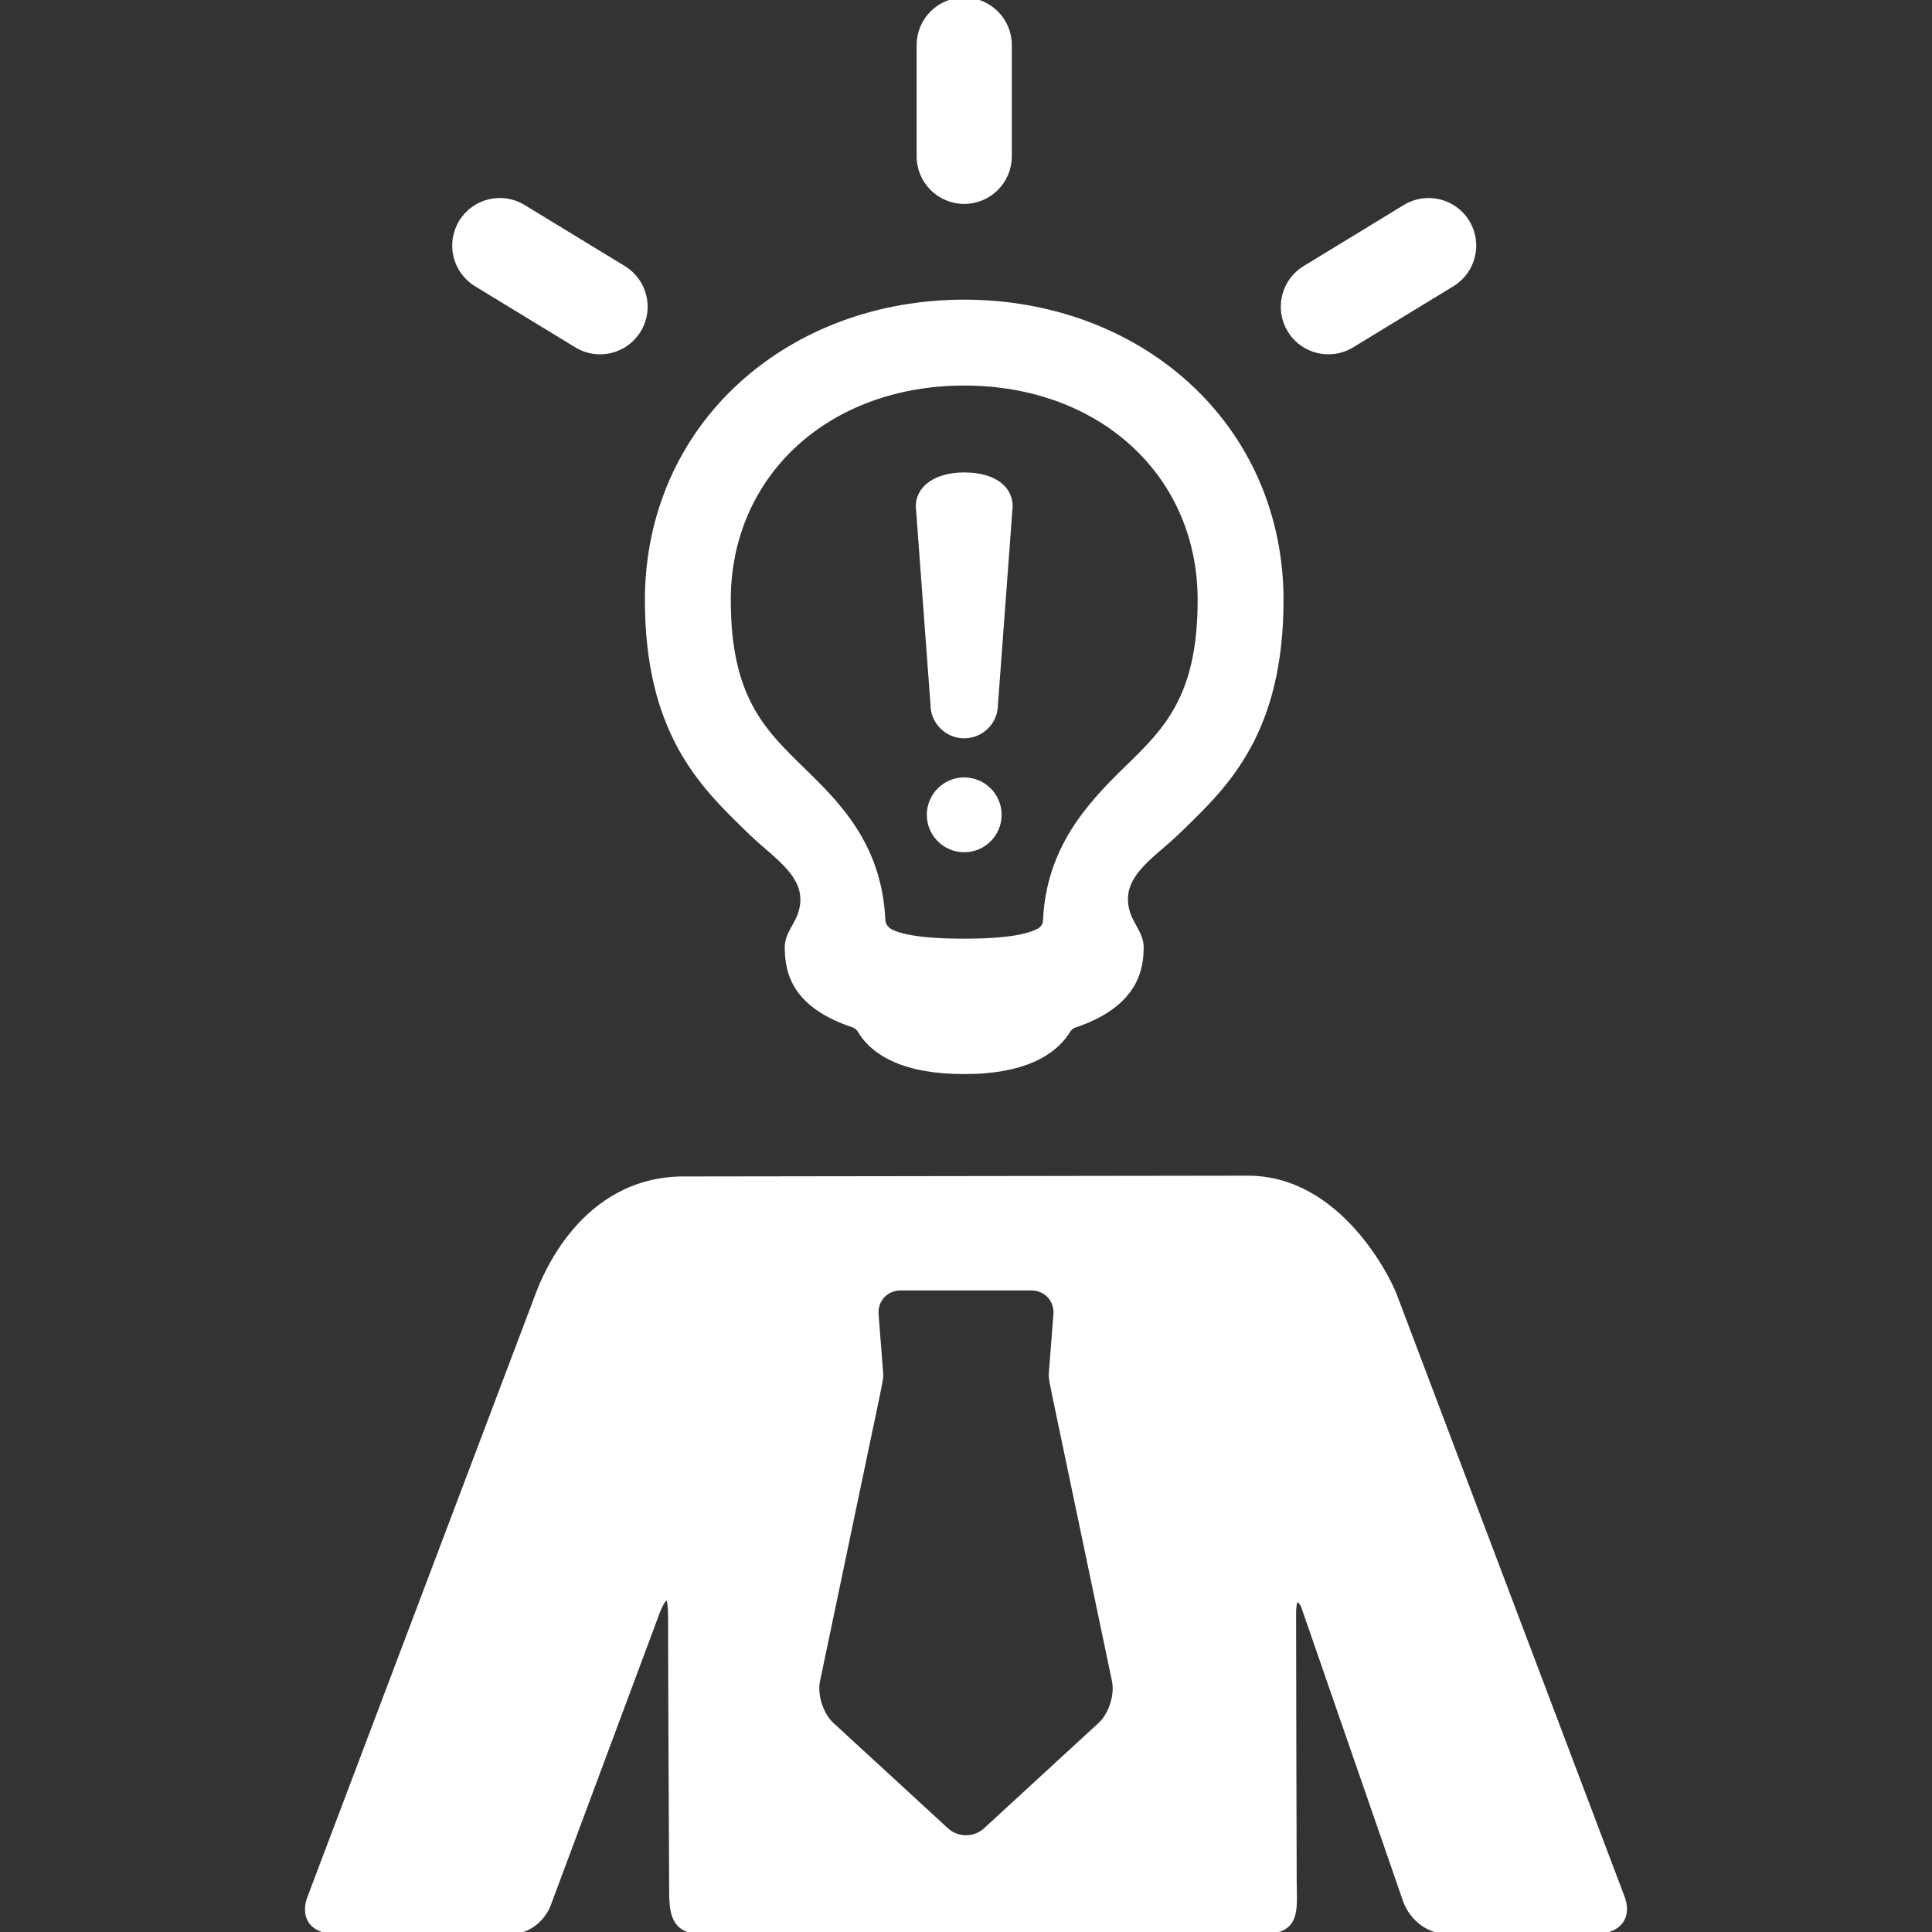
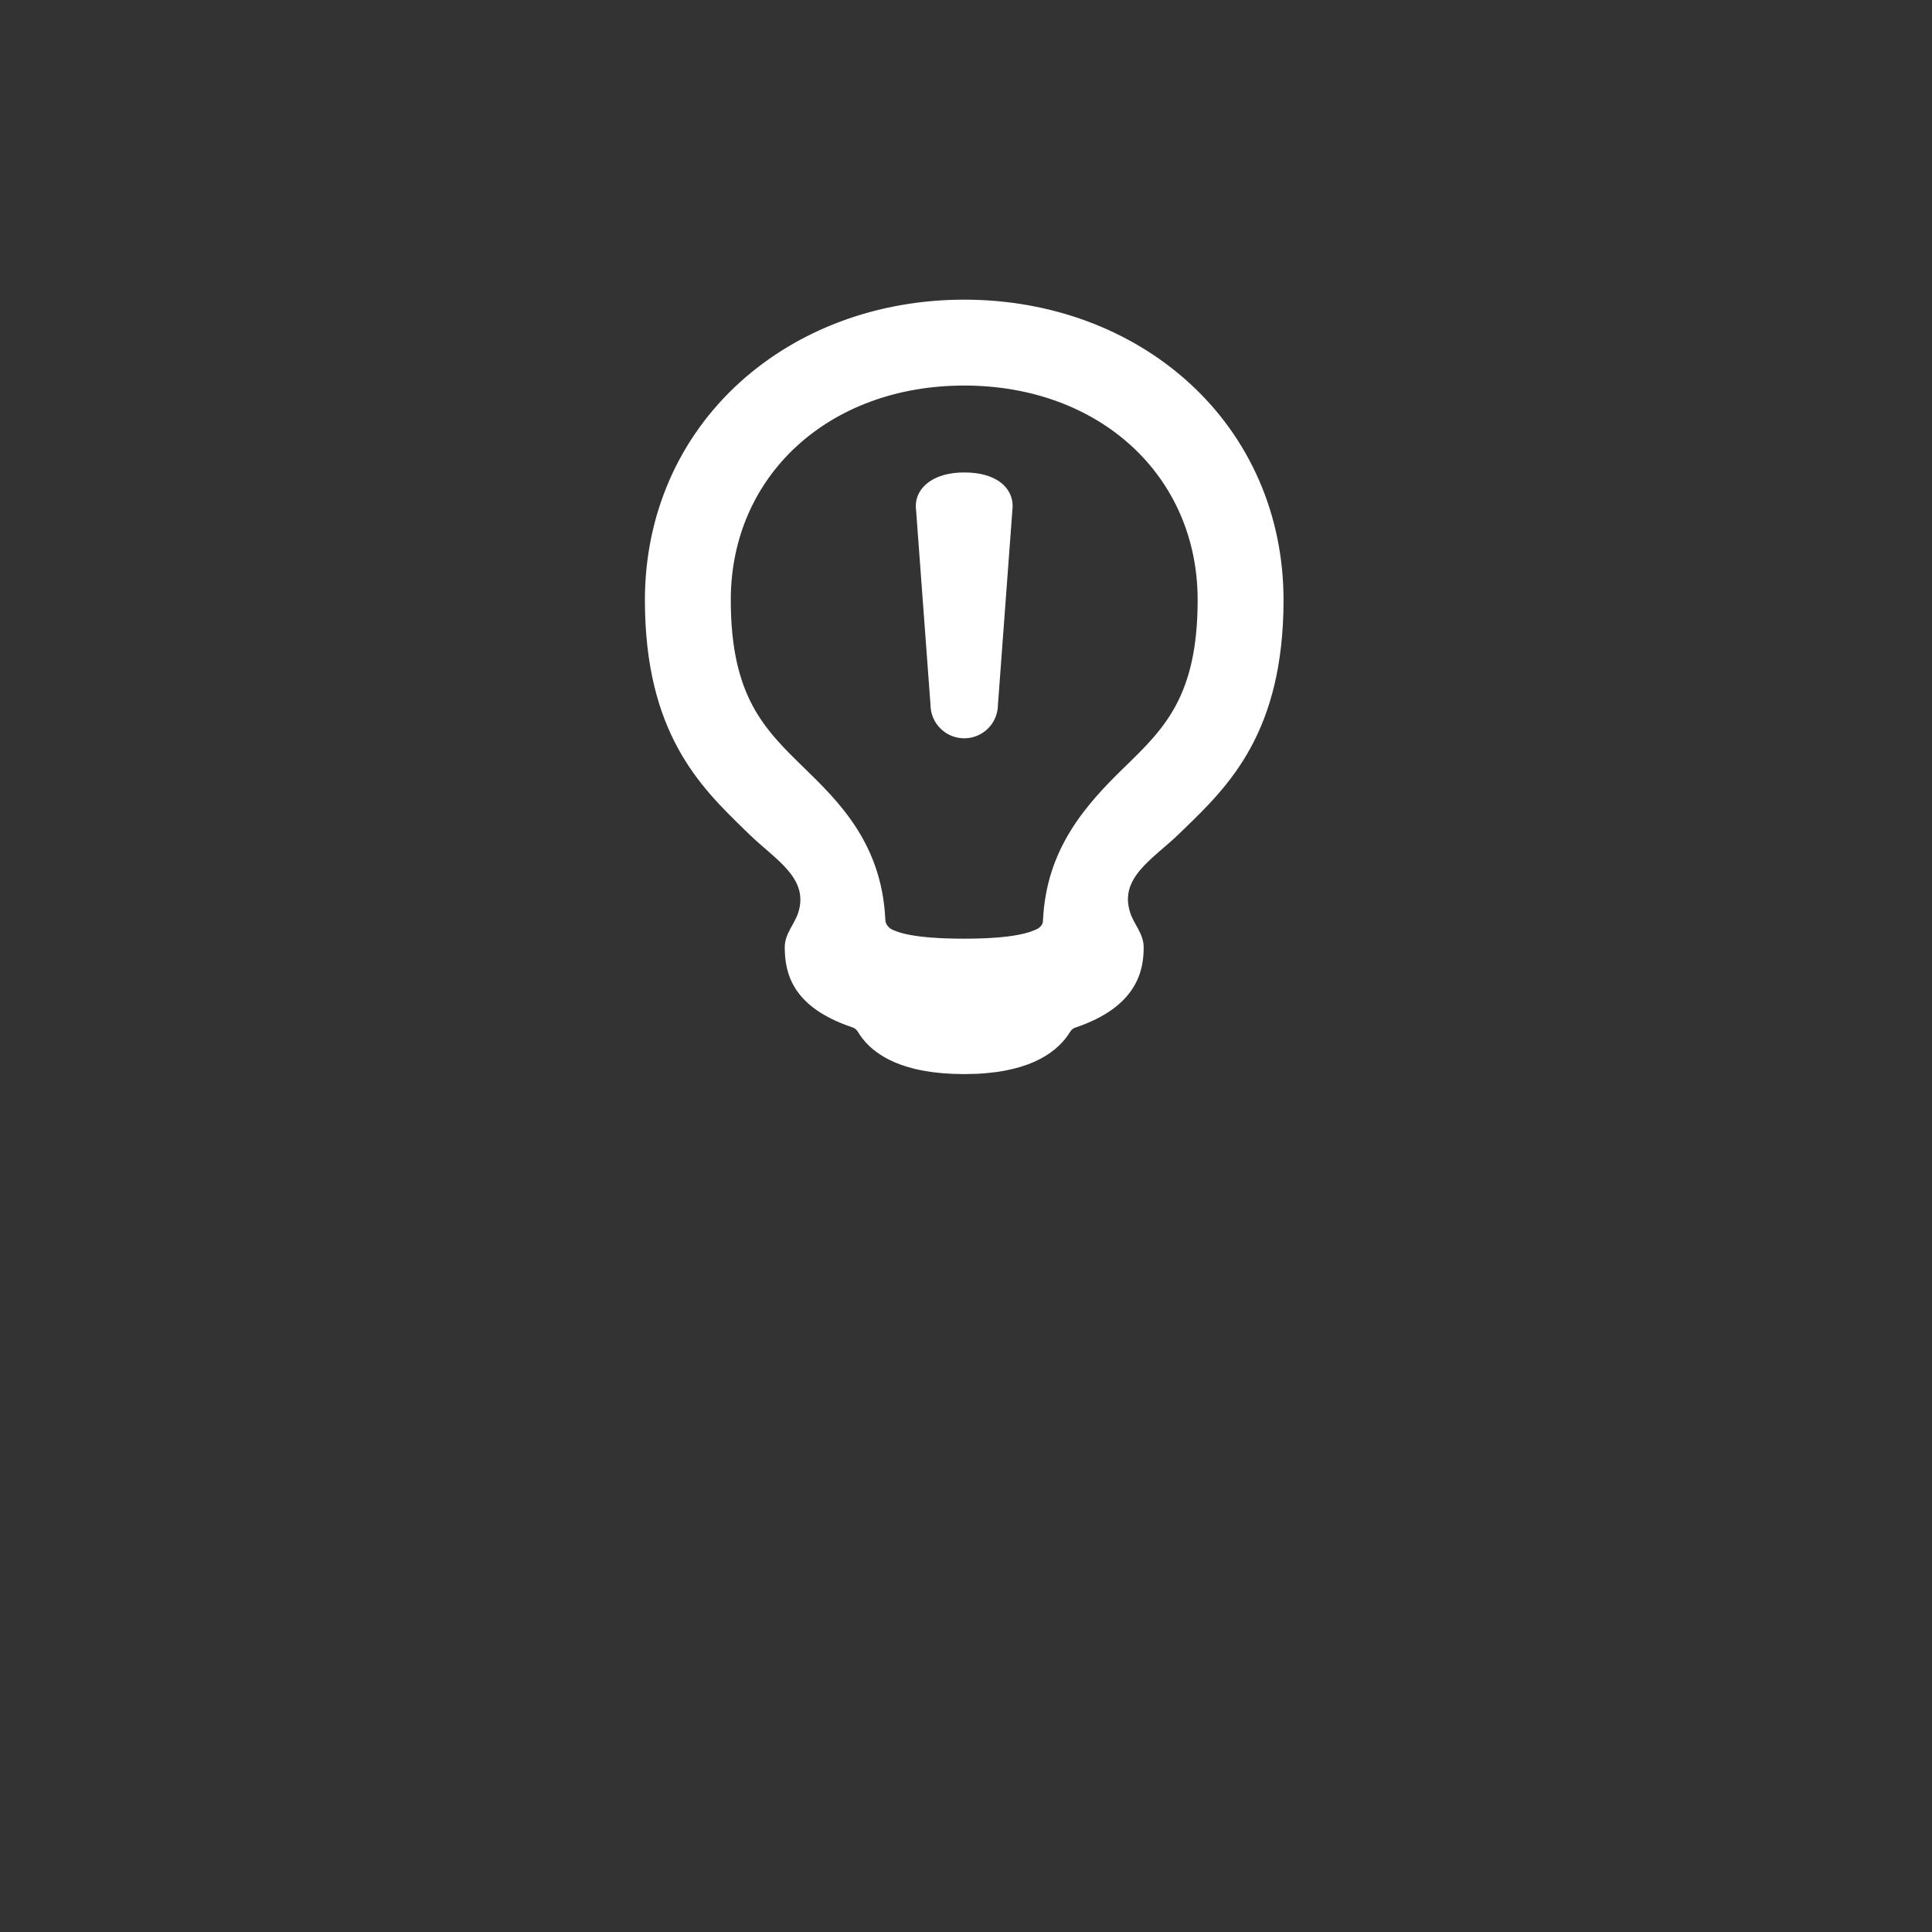
<svg xmlns="http://www.w3.org/2000/svg" fill="#ffffff" height="100px" width="100px" version="1.1" id="Capa_1" viewBox="0 0 385.633 385.633" xml:space="preserve" stroke="#ffffff">
  <rect x="0" y="0" width="385.633" height="385.633" fill="#333333" stroke="none" />
  <g id="SVGRepo_bgCarrier" stroke-width="0" />
  <g id="SVGRepo_tracerCarrier" stroke-linecap="round" stroke-linejoin="round" />
  <g id="SVGRepo_iconCarrier">
    <g>
      <g id="Layer_5_97_">
        <g>
          <path d="M236.884,76.665c-11.65-10.545-27.427-16.353-44.423-16.353c-16.997,0-32.774,5.808-44.424,16.353 c-12.131,10.98-18.813,26.287-18.813,43.099c0,26.265,10.886,36.869,19.632,45.391l1.172,1.137 c5.081,4.915,12.118,8.804,9.763,16.071c-0.771,2.378-2.652,4.181-2.652,6.689c0,5.098,1.463,11.603,13.099,15.511 c1.139,0.366,1.471,1.234,1.77,1.68c2.557,3.817,8.181,7.648,20.452,7.648c12.134,0,17.763-3.849,20.362-7.65 c0.297-0.435,0.68-1.312,1.69-1.616c12.322-4.139,13.268-11.391,13.268-15.572c0-2.485-1.892-4.34-2.659-6.697 c-2.4-7.369,4.658-11.251,9.739-16.143l1.242-1.2c8.73-8.476,19.594-19.023,19.594-45.248 C255.697,102.953,249.015,87.646,236.884,76.665z M192.461,76.456c27.288,0,47.093,18.214,47.093,43.308 c0,19.398-6.81,26.011-14.697,33.669c-7.832,7.603-15.485,16.187-16.168,30.2c-0.025,0.523-0.021,1.297-1.228,2.132 c-1.516,0.804-4.902,2.099-15,2.099c-10.283,0-13.523-1.293-14.904-2.022c-1.304-0.911-1.329-1.898-1.362-2.539 c-0.761-14.789-9.217-23.028-16.074-29.709c-7.917-7.714-14.754-14.377-14.754-33.829 C145.366,94.67,165.172,76.456,192.461,76.456z" />
-           <path d="M323.816,378.784l-45.547-120.389c-1.156-3.056-10.955-23.224-29.148-23.224c-5.752,0-105.555,0.15-108.82,0.15 c0,0-0.532,0-3.771,0c-20.364,0-27.987,20.018-29.142,23.073l-45.55,120.389c-1.157,3.054-0.485,6.849,5.924,6.849 c0,0,24.585,0,33.612,0c6.125,0,8.032-5.36,8.032-5.36l21.716-58.268c0,0,2.73-7.461,2.73,0.632 c0,11.123,0.144,40.841,0.217,55.12c0.024,4.815,0.771,7.876,6.458,7.876c29.456,0,83.173,0,110.898,0 c7.874,0,6.915-4.099,6.897-10.281c-0.043-15.072-0.117-42.527-0.117-53.152c0-5.468,1.939-1.738,1.939-1.738l20.395,58.901 c0,0,1.945,6.271,9.164,6.271c7.672,0,27.854,0,27.854,0C324.179,385.633,324.974,381.838,323.816,378.784z M219.635,344.258 l-22.92,21.078c-2.145,1.972-5.655,1.972-7.798,0l-22.921-21.078c-2.146-1.971-3.41-5.918-2.814-8.767l11.952-57.076 c0.181-0.852,0.72-3.435,0.673-4.021c-0.234-3.01-0.939-12.037-0.939-12.037c-0.229-2.904,1.97-5.281,4.883-5.281h26.129 c2.912,0,5.11,2.377,4.883,5.281c0,0-0.705,9.027-0.938,12.037c-0.047,0.584,0.494,3.17,0.674,4.021l11.949,57.076 C223.046,338.34,221.781,342.287,219.635,344.258z" />
          <g>
            <path d="M198.694,140.636c0,3.443-2.791,6.233-6.233,6.233l0,0c-3.442,0-6.233-2.79-6.233-6.233l-2.934-39.602 c0-3.442,3.301-6.233,9.168-6.233l0,0c6.112,0,9.167,2.791,9.167,6.233L198.694,140.636z" />
-             <circle cx="192.461" cy="162.643" r="6.967" />
          </g>
          <g>
-             <path d="M192.461,40.203c-4.971,0-9-4.029-9-9V9c0-4.971,4.029-9,9-9c4.97,0,8.999,4.029,8.999,9v22.203 C201.46,36.174,197.431,40.203,192.461,40.203z" />
-           </g>
+             </g>
          <g>
-             <path d="M265.158,70.222c-3.037,0-5.998-1.535-7.693-4.317c-2.588-4.244-1.245-9.781,3-12.368l20.012-12.197 c4.244-2.589,9.781-1.243,12.369,3.001c2.586,4.244,1.244,9.781-3.002,12.368l-20.012,12.197 C268.371,69.797,266.754,70.222,265.158,70.222z" />
-           </g>
+             </g>
          <g>
-             <path d="M119.765,70.222c-1.596,0-3.212-0.424-4.675-1.316L95.077,56.709c-4.244-2.587-5.588-8.125-3.001-12.369 c2.586-4.246,8.123-5.591,12.369-3.002l20.013,12.197c4.244,2.587,5.588,8.125,3.001,12.369 C125.763,68.686,122.8,70.222,119.765,70.222z" />
-           </g>
+             </g>
        </g>
      </g>
    </g>
  </g>
</svg>